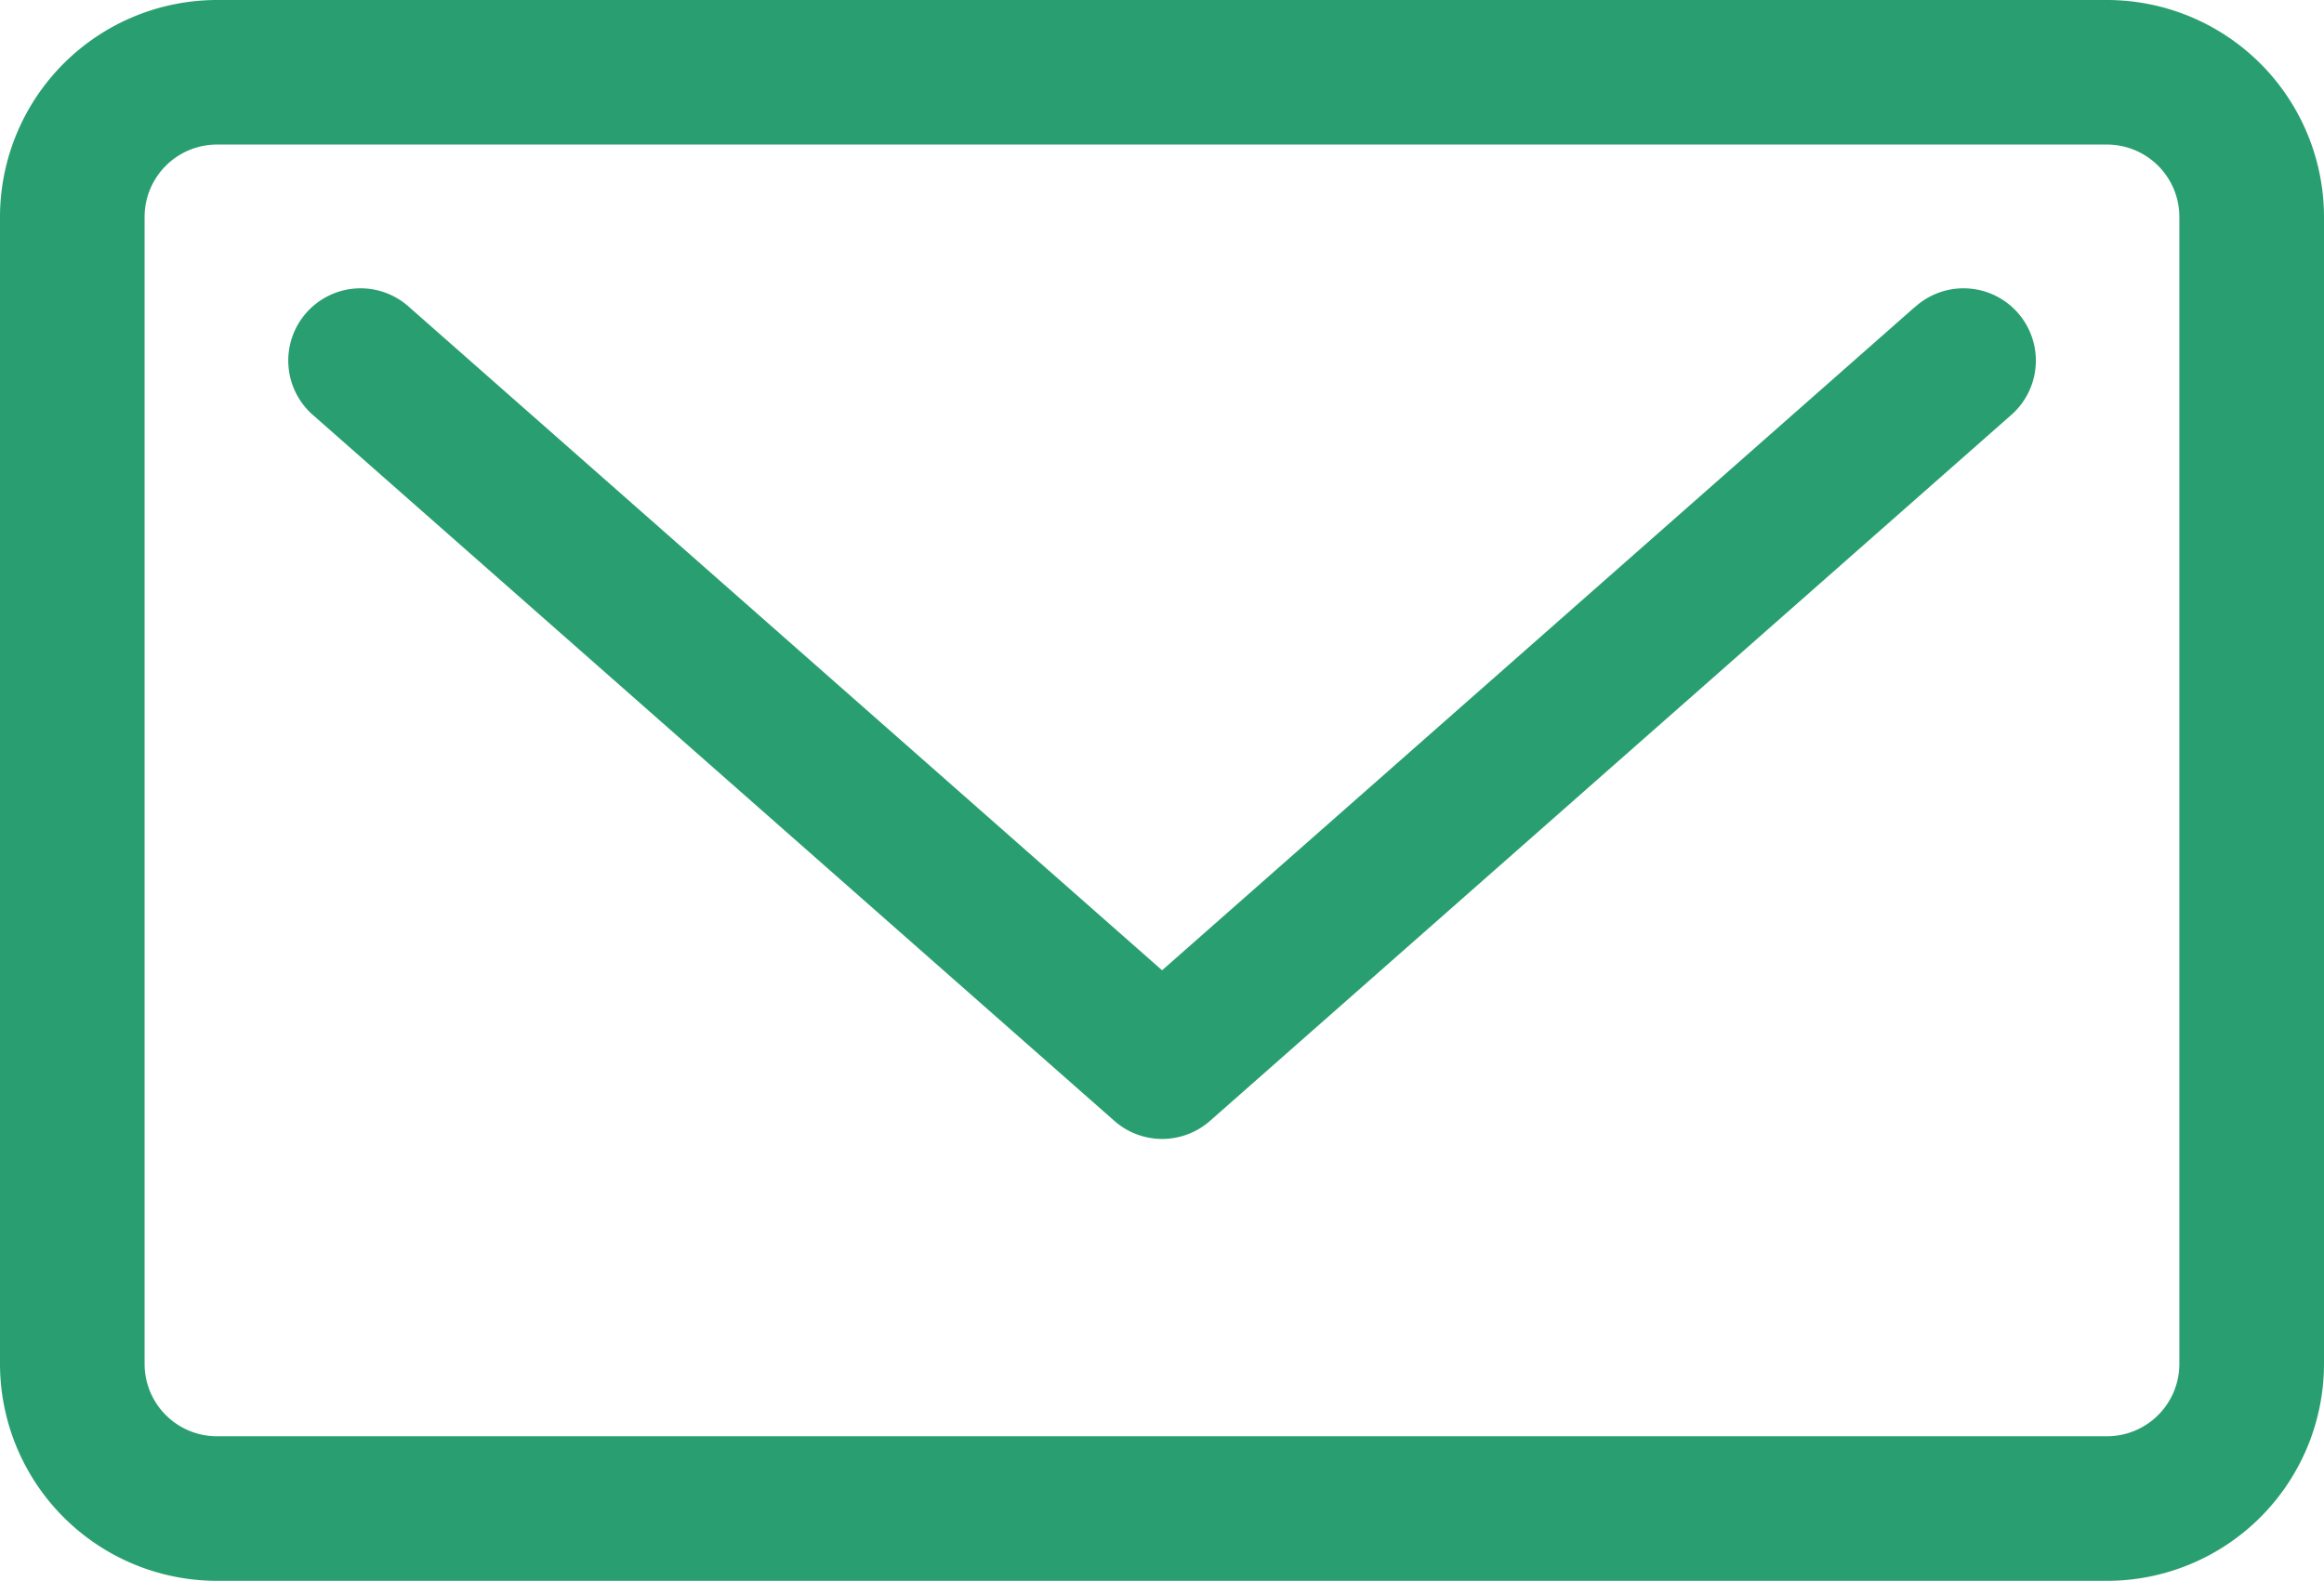
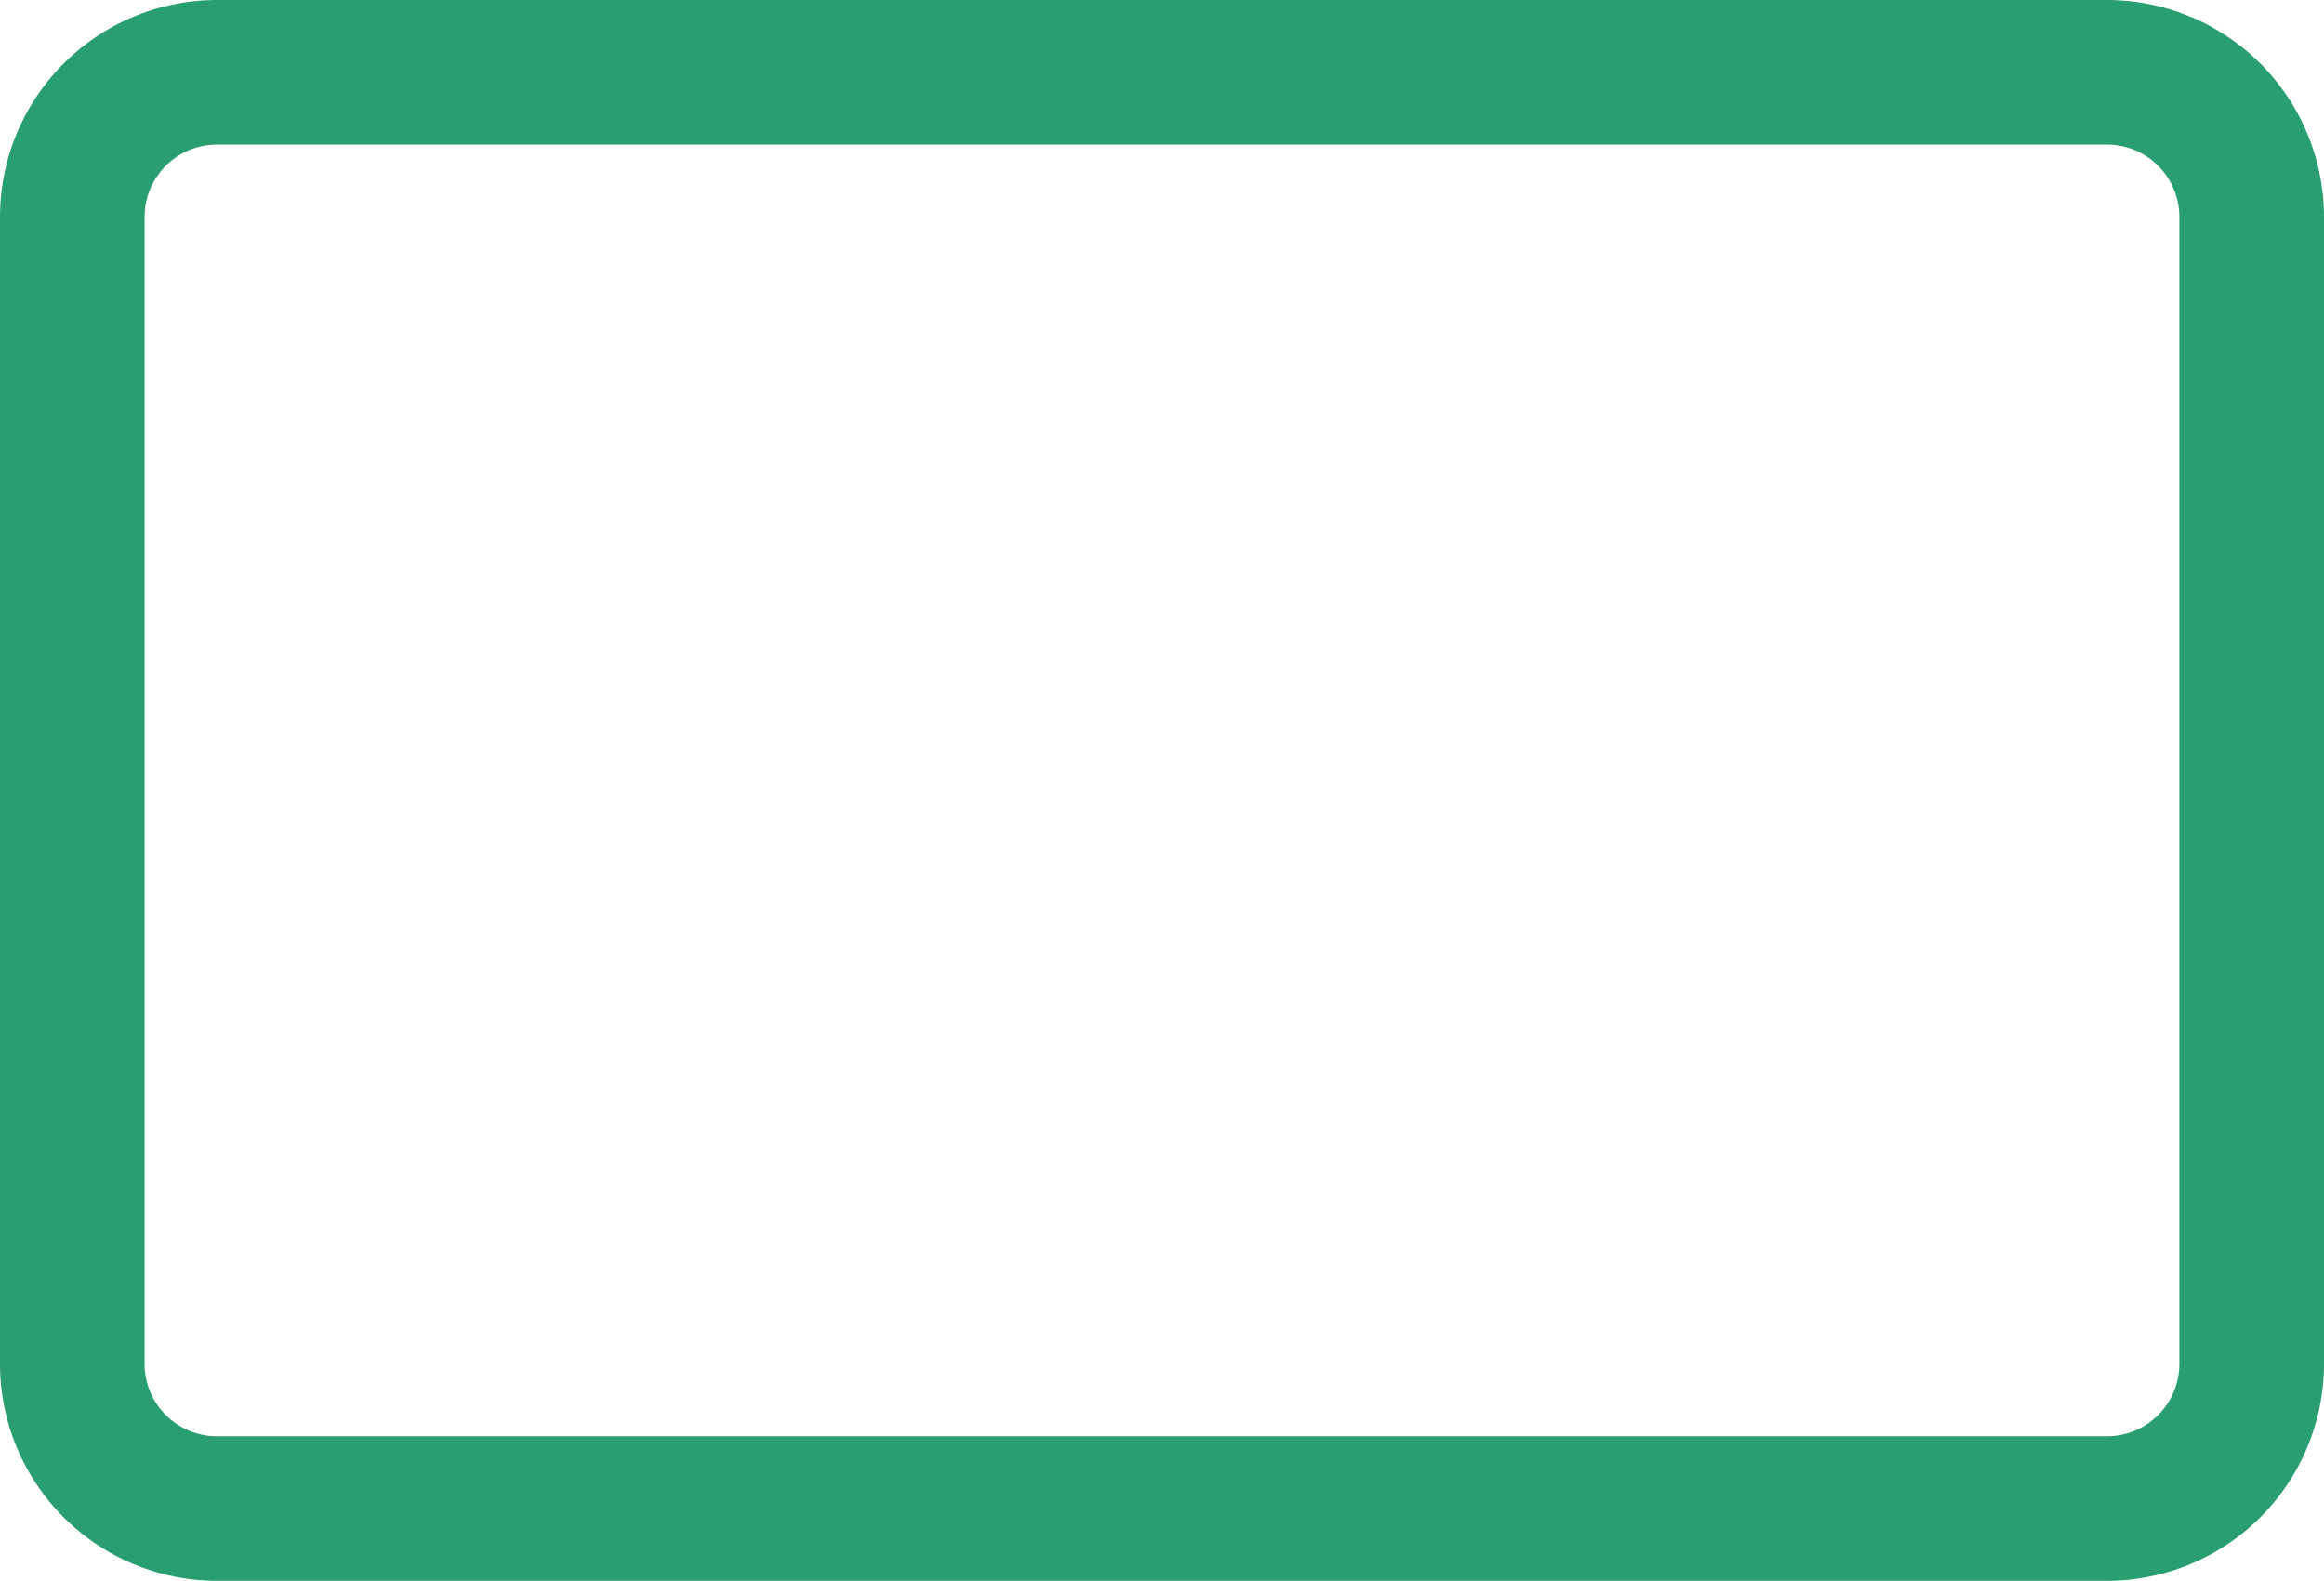
<svg xmlns="http://www.w3.org/2000/svg" width="54.278" height="36.927" viewBox="0 0 54.278 36.927">
-   <path d="M67.963,30.421,50.387,45.91,32.806,30.421a1.689,1.689,0,1,0-2.233,2.534l18.7,16.473a1.689,1.689,0,0,0,2.233,0L70.2,32.955a1.689,1.689,0,1,0-2.233-2.534" transform="translate(-23.246 -23.245)" fill="#299f71" />
  <path d="M49.212,0H5.066A5.072,5.072,0,0,0,0,5.066V31.861a5.072,5.072,0,0,0,5.066,5.066H49.212a5.072,5.072,0,0,0,5.066-5.066V5.066A5.072,5.072,0,0,0,49.212,0M50.9,31.861a1.691,1.691,0,0,1-1.689,1.689H5.066a1.691,1.691,0,0,1-1.689-1.689V5.066A1.691,1.691,0,0,1,5.066,3.377H49.212A1.691,1.691,0,0,1,50.9,5.066Z" fill="#299f71" />
</svg>